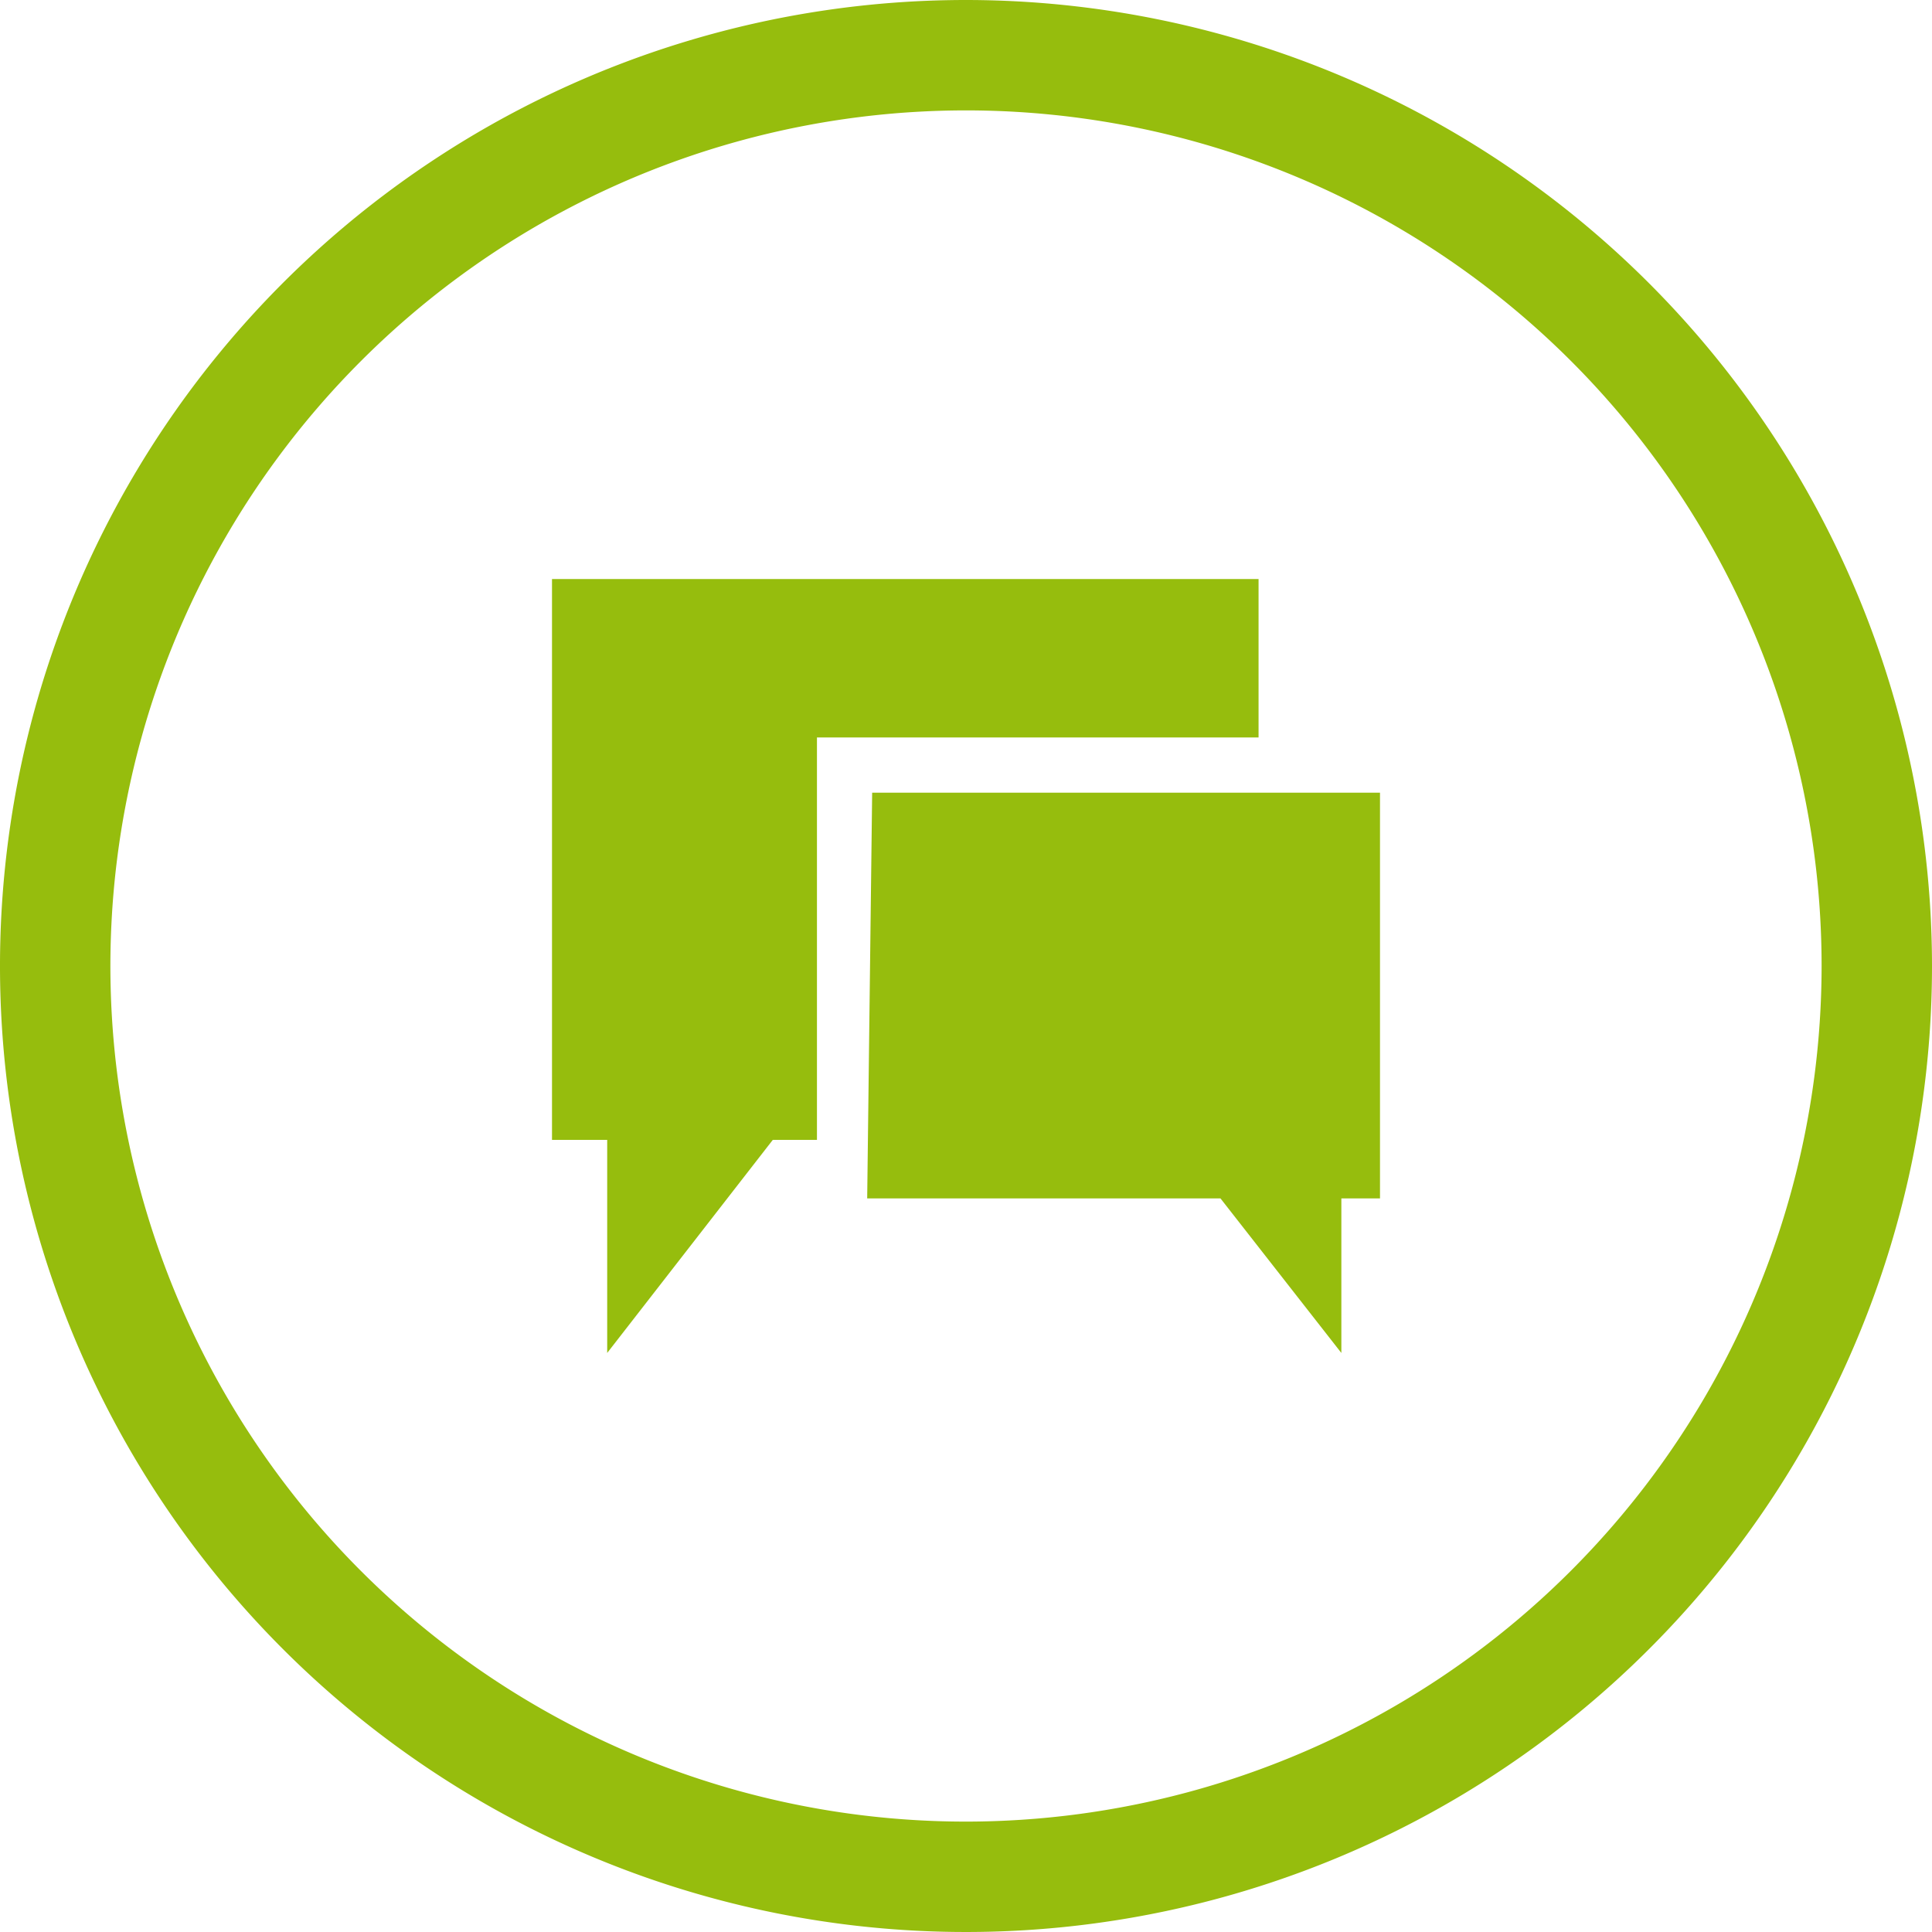
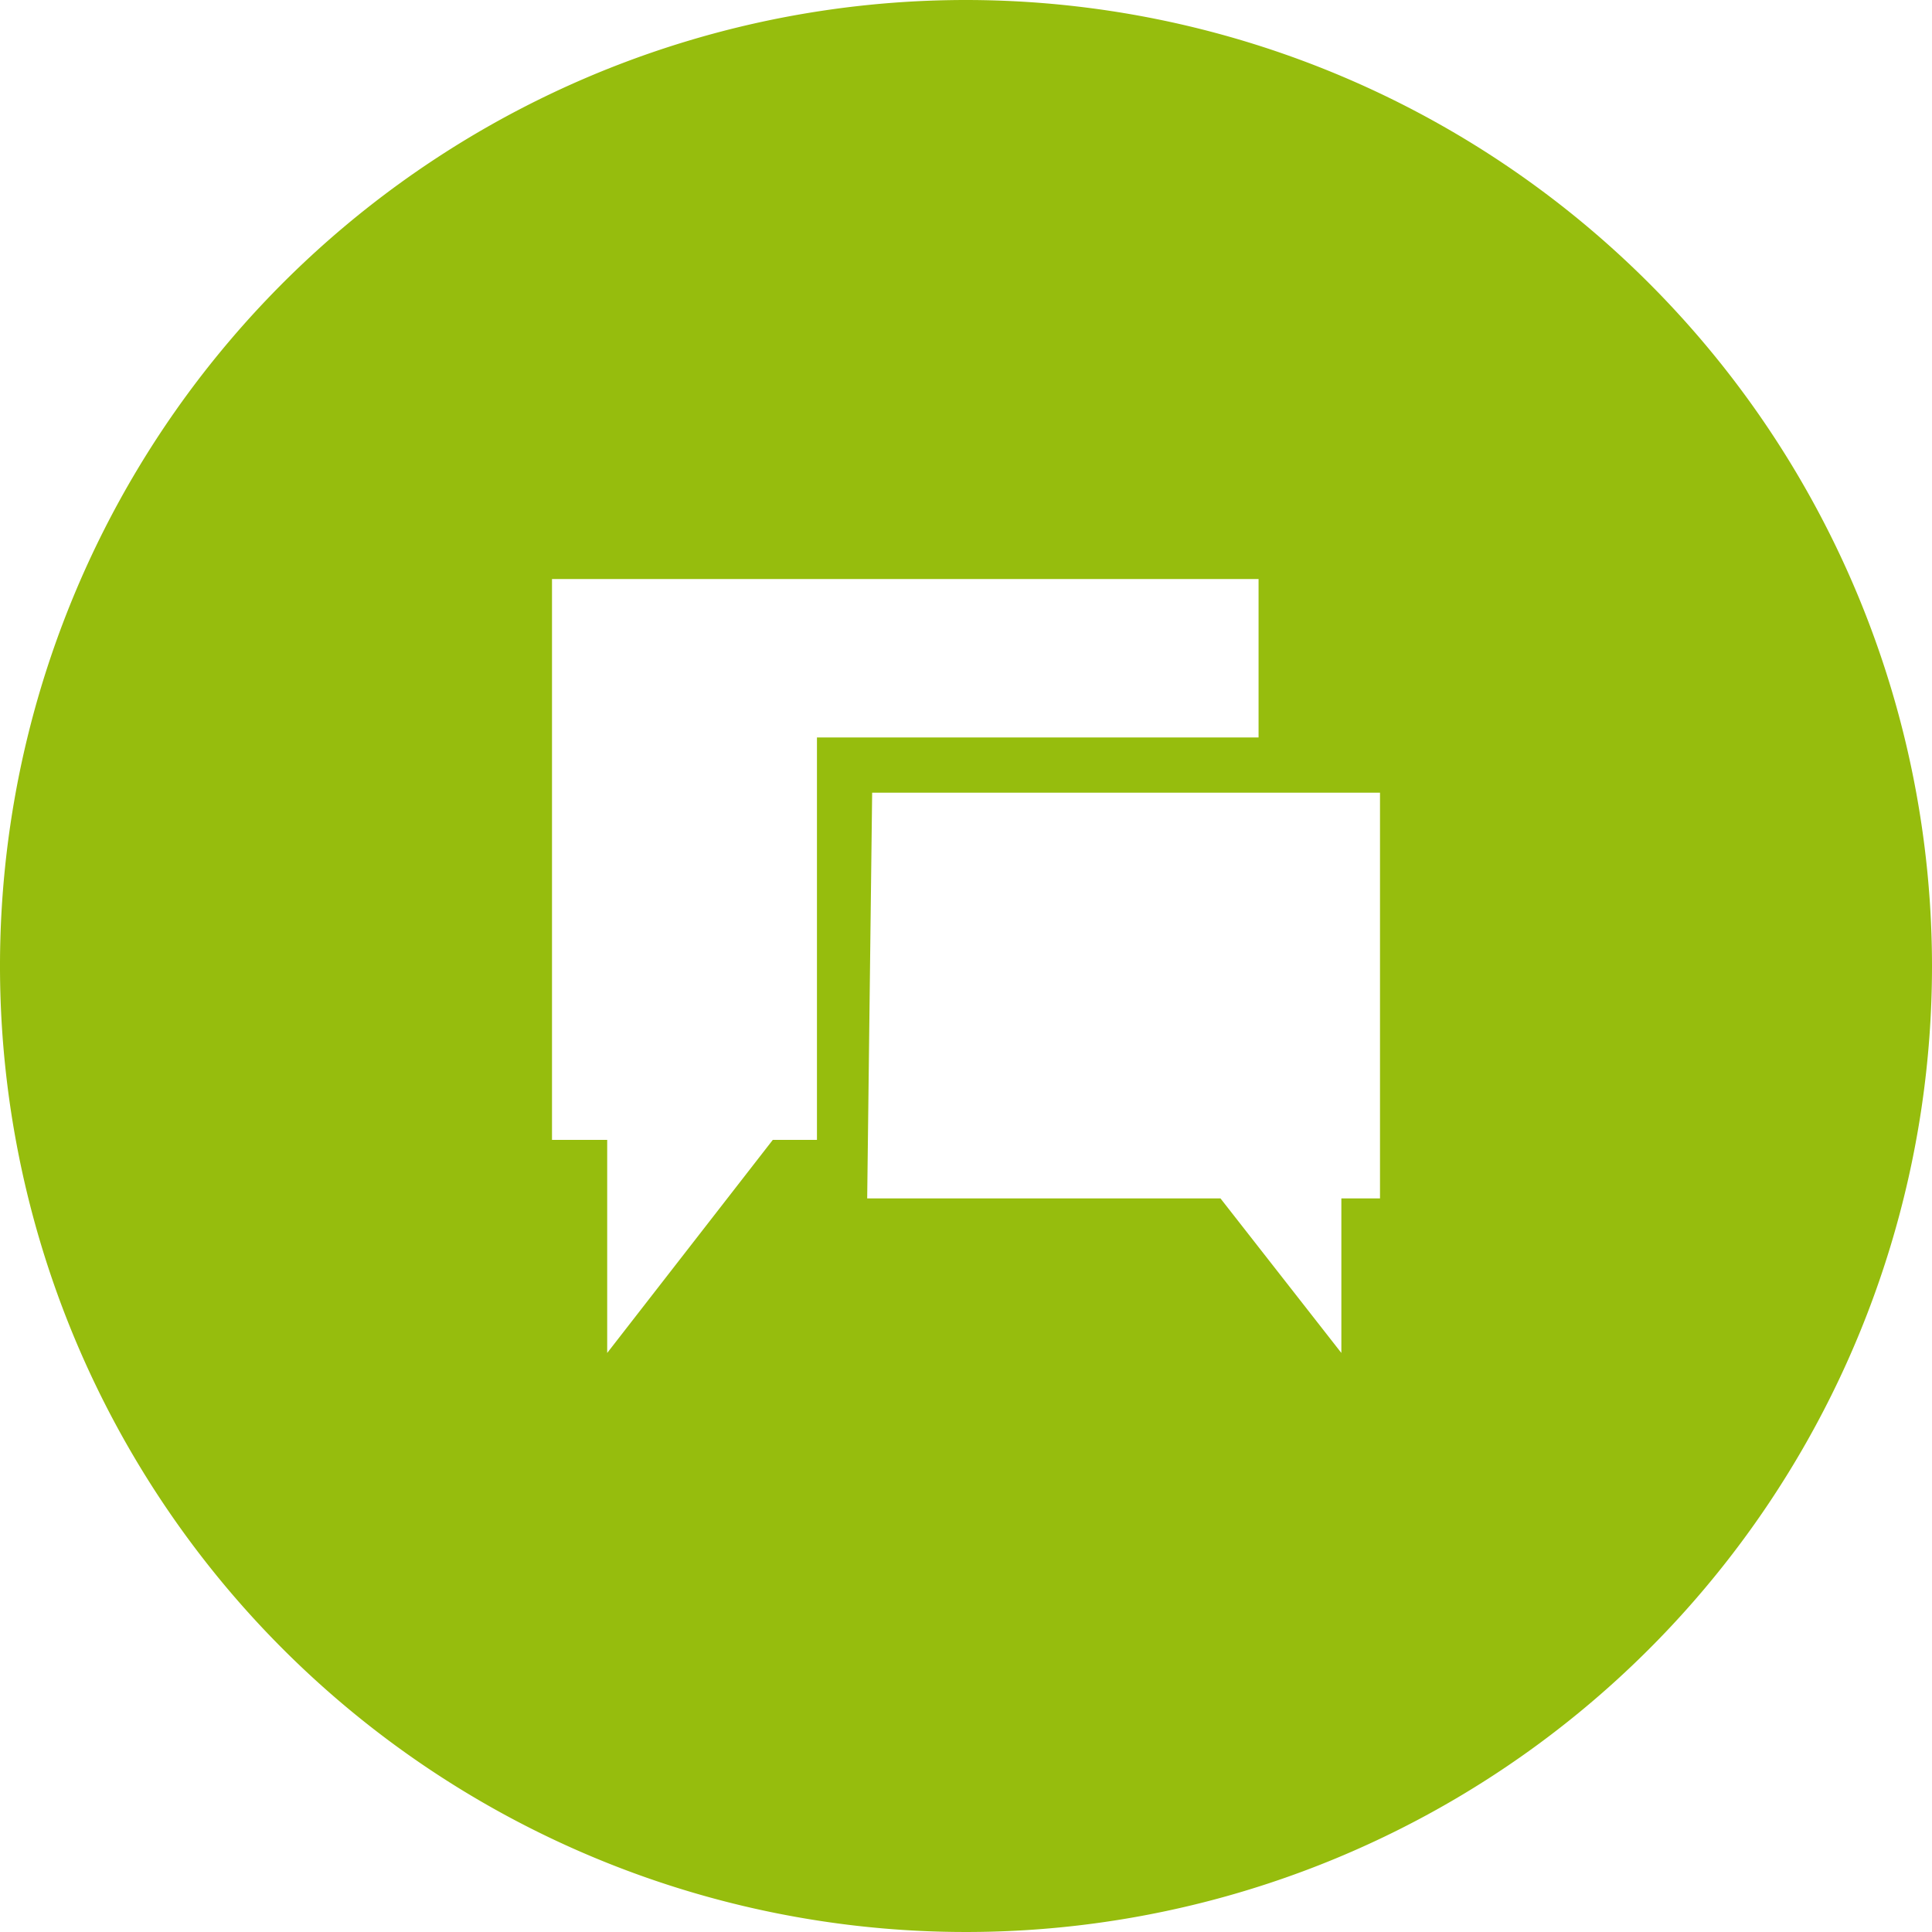
<svg xmlns="http://www.w3.org/2000/svg" id="Ebene_1" data-name="Ebene 1" width="35" height="35" viewBox="0 0 35 35">
  <defs>
    <style>.cls-1{fill:#96bd0d;}</style>
  </defs>
-   <path class="cls-1" d="M17.5,0A17.5,17.5,0,1,0,35,17.5,17.51,17.51,0,0,0,17.5,0Zm0,33A15.5,15.5,0,1,1,33,17.5,15.51,15.51,0,0,1,17.5,33Zm5.3-19.64h-8v7.29H14l-3,3.86V20.65H10V10.49H22.8Zm-7,1H25v7.35h-.7v2.8l-2.19-2.8h-6.4Z" />
+   <path class="cls-1" d="M17.5,0A17.5,17.5,0,1,0,35,17.5,17.51,17.51,0,0,0,17.5,0Zm0,33Zm5.3-19.64h-8v7.29H14l-3,3.86V20.65H10V10.49H22.8Zm-7,1H25v7.35h-.7v2.8l-2.19-2.8h-6.4Z" />
</svg>